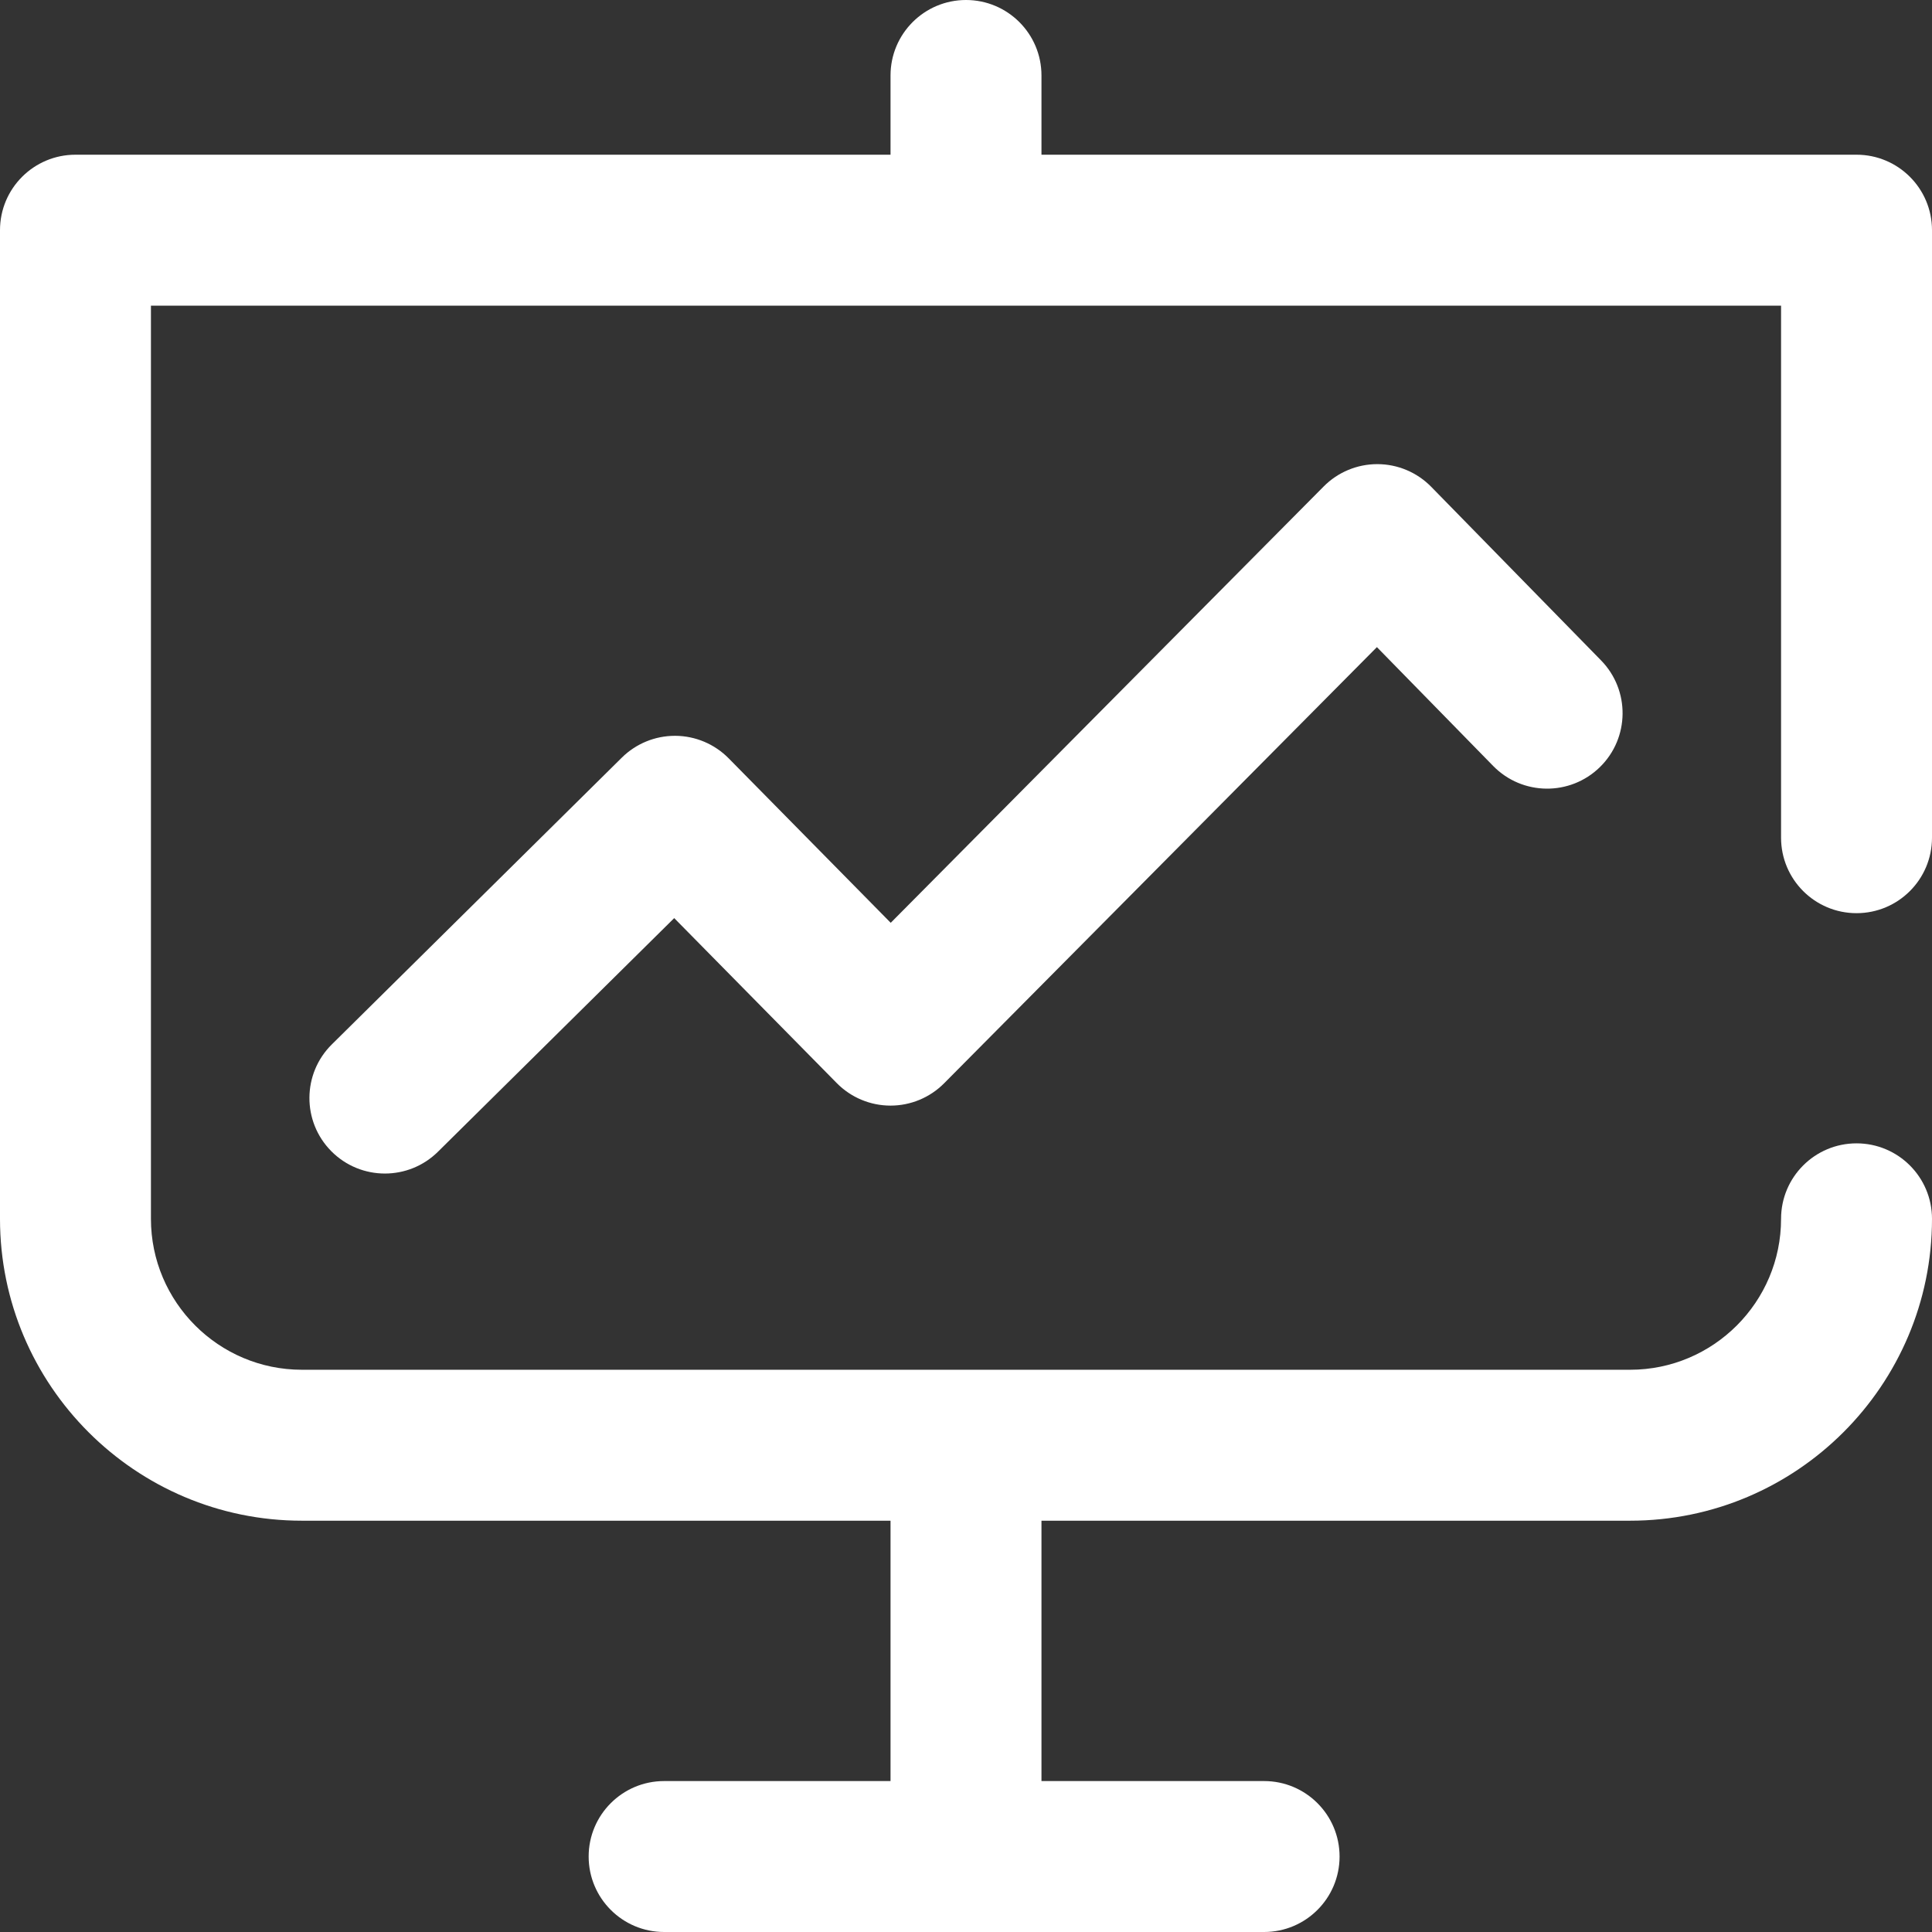
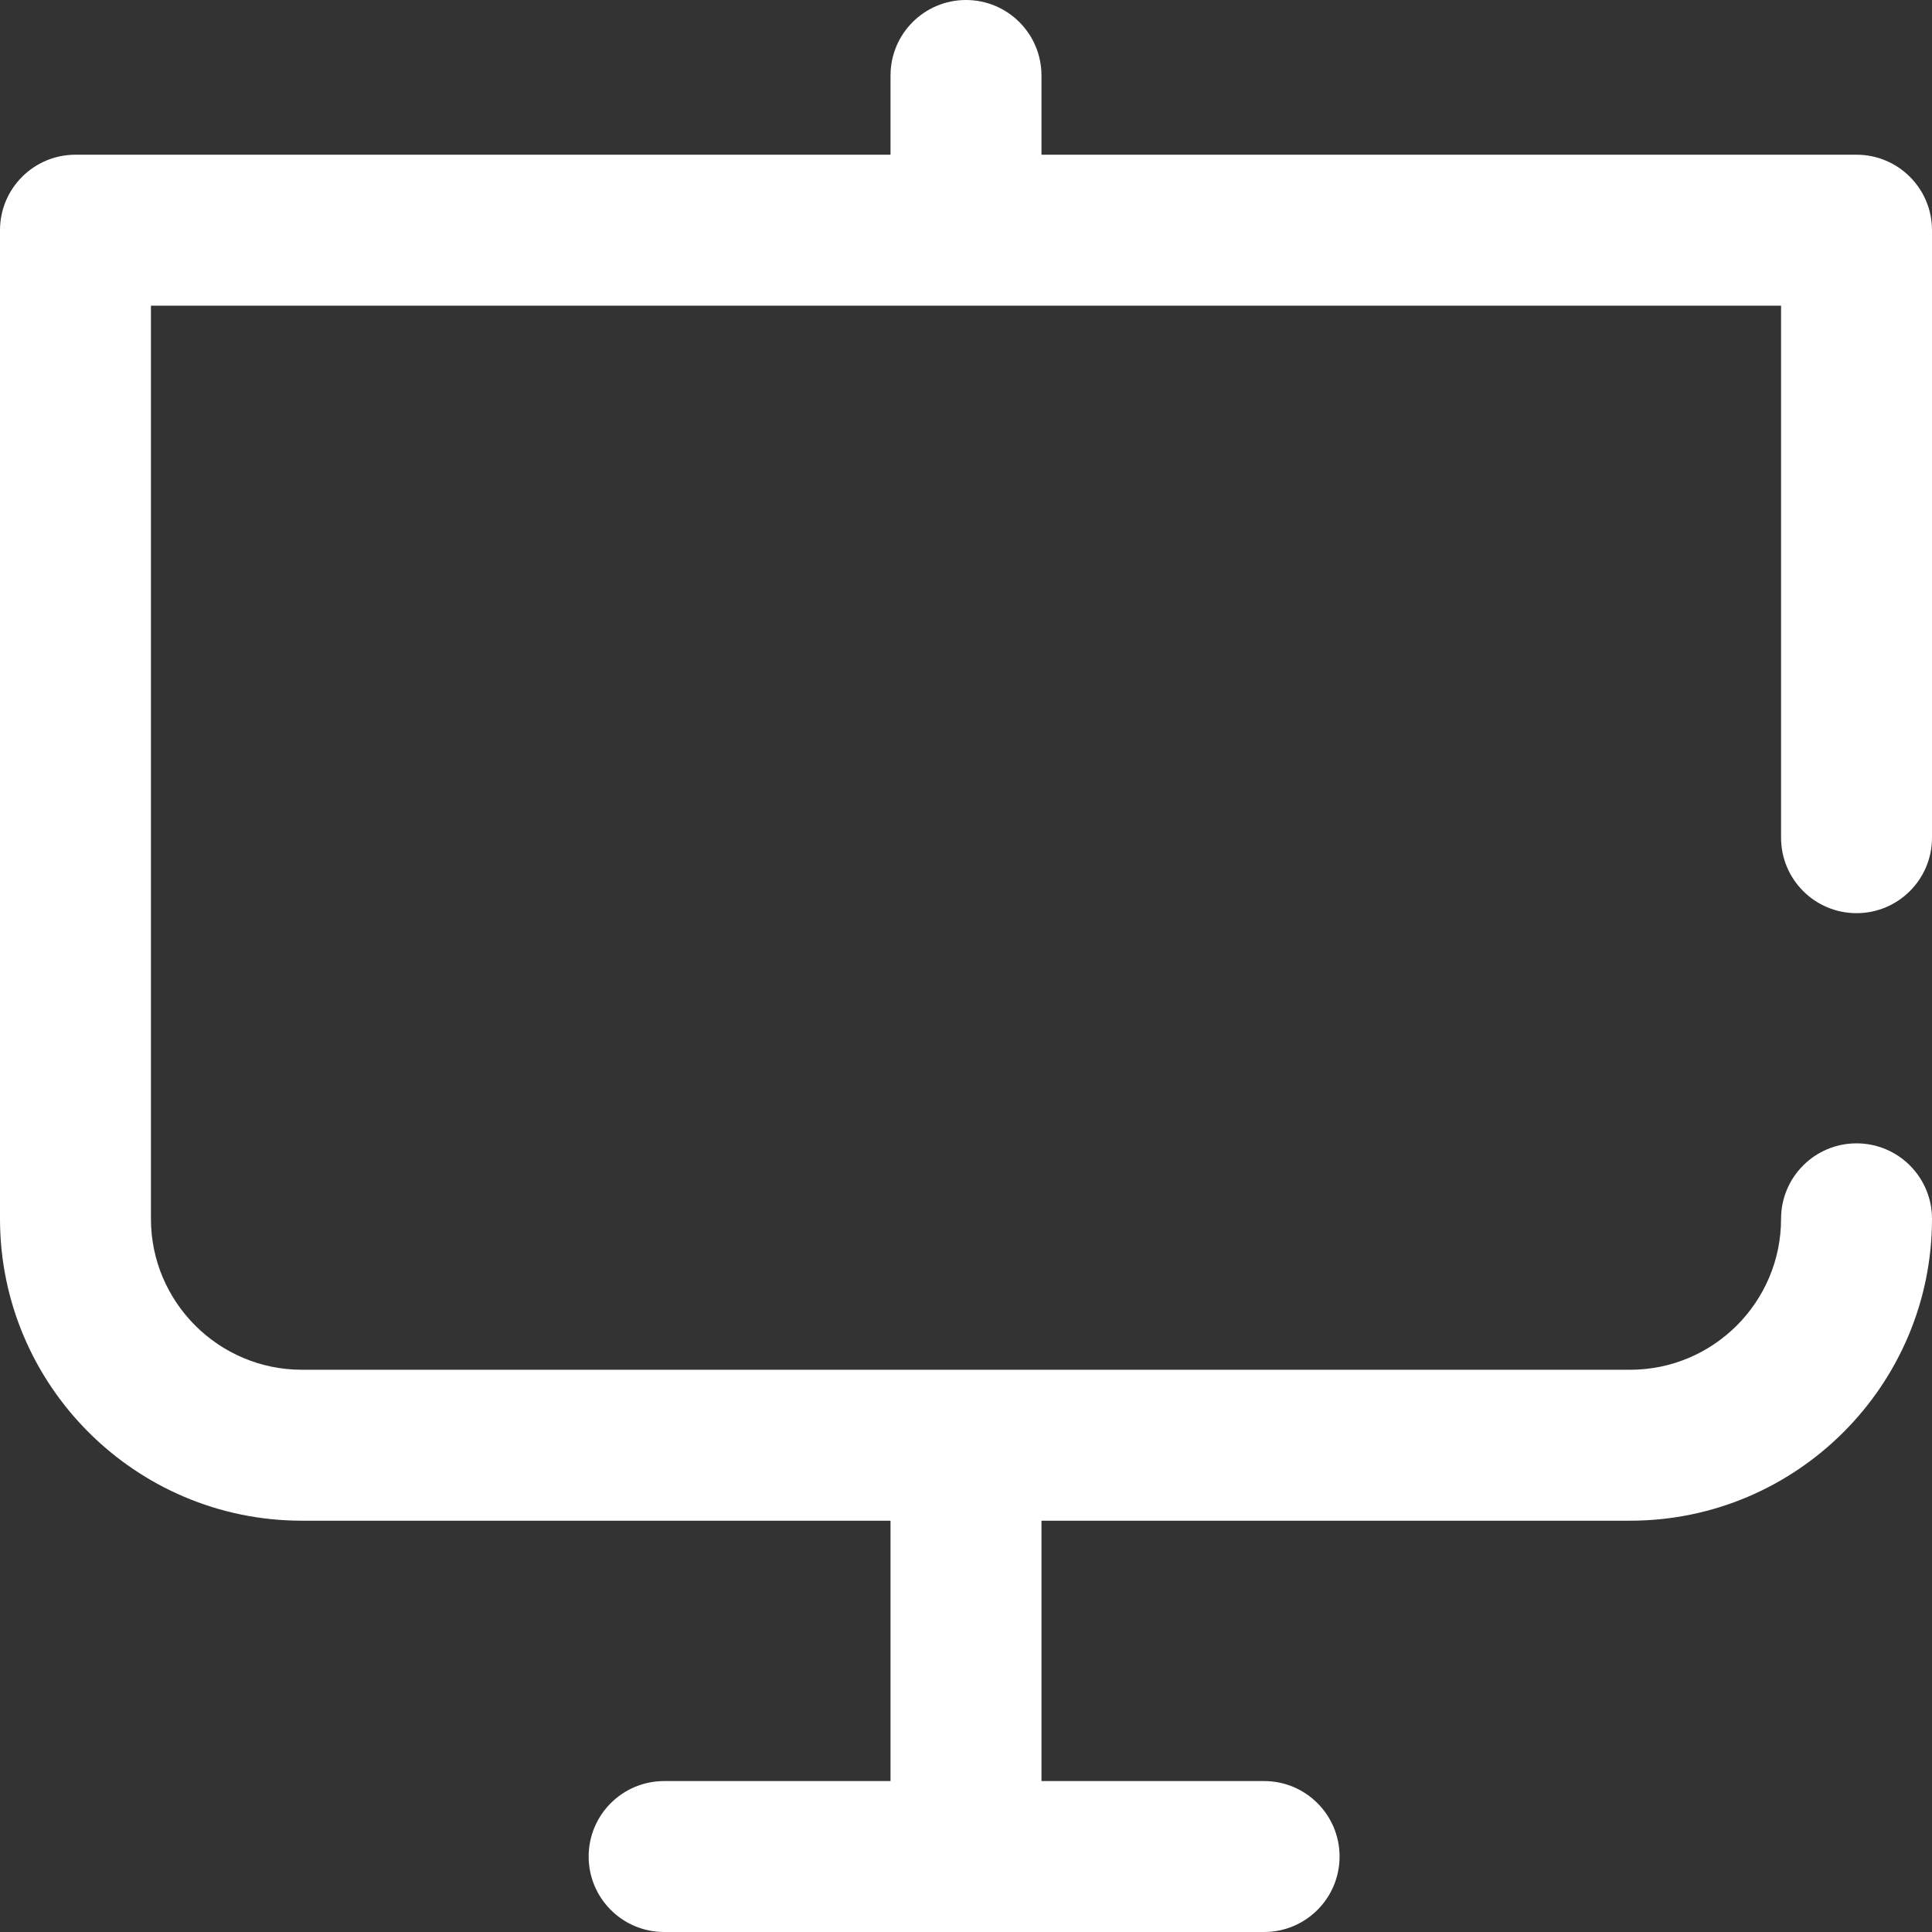
<svg xmlns="http://www.w3.org/2000/svg" version="1.1" id="Capa_1" x="0px" y="0px" viewBox="0 0 512 512" style="enable-background:new 0 0 512 512;" xml:space="preserve" width="512px" height="512px" class="hovered-paths">
  <rect x="0" y="0" width="512" height="512" fill="#333333" stroke="none" />
  <g>
    <g>
      <g>
        <g>
-           <path d="M365.063,123c-0.023,0-0.047,0-0.07,0c-5.33,0-10.441,2.128-14.197,5.913L236.05,244.554l-42.948-43.591     c-3.728-3.783-8.807-5.928-14.117-5.963c-0.044,0-0.086,0-0.13,0c-5.264,0-10.317,2.076-14.063,5.779l-76.854,76     c-7.854,7.767-7.925,20.43-0.158,28.284c3.912,3.956,9.064,5.938,14.222,5.937c5.08,0,10.164-1.925,14.062-5.779l62.607-61.912     l43.083,43.727c3.751,3.807,8.868,5.954,14.212,5.963c0.012,0,0.023,0,0.035,0c5.331,0,10.441-2.128,14.197-5.913     l114.695-115.591l30.812,31.492c7.728,7.896,20.389,8.032,28.283,0.308c7.895-7.725,8.033-20.387,0.309-28.283l-45.008-46     C375.542,125.185,370.418,123.019,365.063,123z" data-original="#000000" class="hovered-path active-path" data-old_color="#000000" fill="#FFFFFF" />
          <path d="M492,242c11.046,0,20-8.954,20-20V61c0-11.046-8.954-20-20-20H276V20c0-11.046-8.954-20-20-20s-20,8.954-20,20v21H20     C8.954,41,0,49.954,0,61v262c0,44.112,35.888,80,80,80h156v69h-60c-11.046,0-20,8.954-20,20c0,11.046,8.954,20,20,20h159     c11.046,0,20-8.954,20-20c0-11.046-8.954-20-20-20h-59v-69h156c44.112,0,80-35.888,80-80c0-11.046-8.954-20-20-20     c-11.046,0-20,8.954-20,20c0,22.056-17.944,40-40,40H80c-22.056,0-40-17.944-40-40V81h432v141C472,233.046,480.954,242,492,242z" data-original="#000000" class="hovered-path active-path" data-old_color="#000000" fill="#FFFFFF" />
        </g>
      </g>
    </g>
  </g>
</svg>